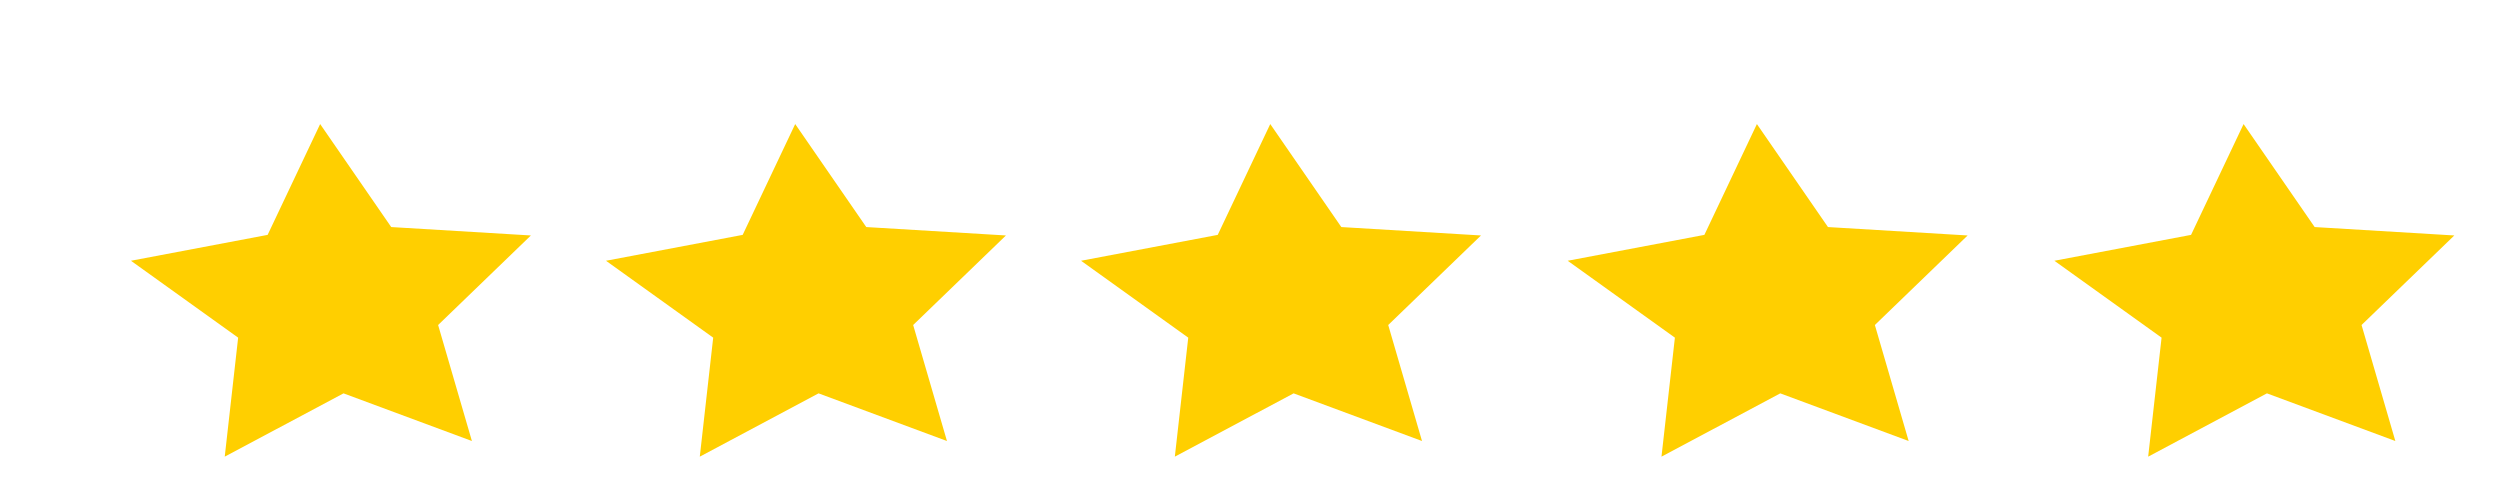
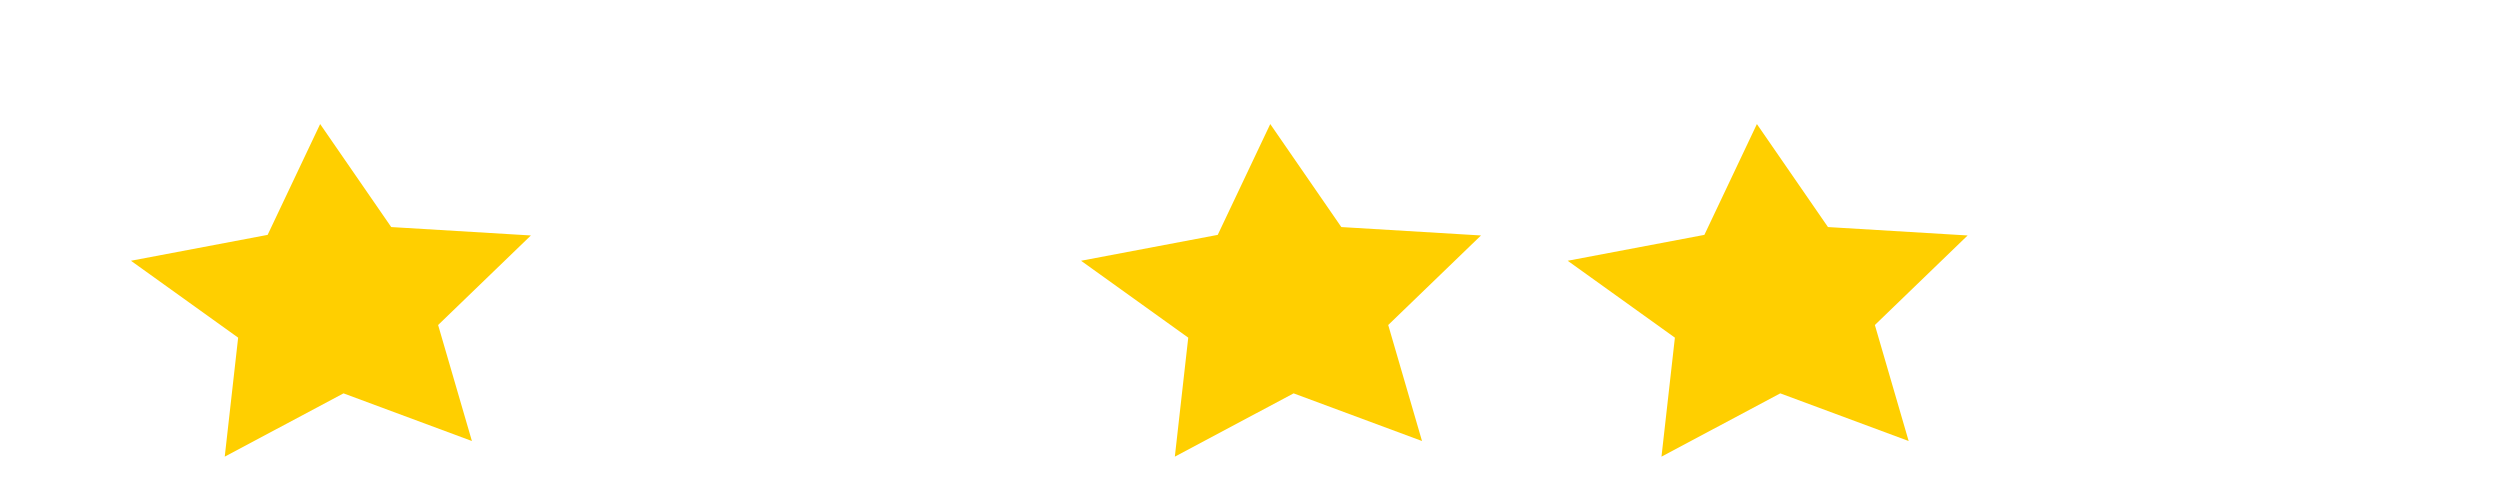
<svg xmlns="http://www.w3.org/2000/svg" id="svg2" viewBox="0 0 150 30" version="1.1">
  <g id="layer3" transform="translate(-71.921 -120.14)">
    <path d="m371.43 209.51-29.631-12.882-27.41 17.107 3.095-32.162-24.74-20.782 31.544-6.995 12.12-29.951 16.401 27.838 32.23 2.272-21.408 24.201 7.799 31.355z" fill="#ffcf00" transform="matrix(.26 -0 0 .222 3.664 100.09)" />
-     <path d="m371.43 209.51-29.631-12.882-27.41 17.107 3.095-32.162-24.74-20.782 31.544-6.995 12.12-29.951 16.401 27.838 32.23 2.272-21.408 24.201 7.799 31.355z" fill="#ffcf00" transform="matrix(.26 -0 0 .222 32.167 100.09)" />
    <path d="m371.43 209.51-29.631-12.882-27.41 17.107 3.095-32.162-24.74-20.782 31.544-6.995 12.12-29.951 16.401 27.838 32.23 2.272-21.408 24.201 7.799 31.355z" fill="#ffcf00" transform="matrix(.26 -0 0 .222 60.67 100.09)" />
    <path d="m371.43 209.51-29.631-12.882-27.41 17.107 3.095-32.162-24.74-20.782 31.544-6.995 12.12-29.951 16.401 27.838 32.23 2.272-21.408 24.201 7.799 31.355z" fill="#ffcf00" transform="matrix(.26 -0 0 .222 89.869 100.09)" />
-     <path d="m371.43 209.51-29.631-12.882-27.41 17.107 3.095-32.162-24.74-20.782 31.544-6.995 12.12-29.951 16.401 27.838 32.23 2.272-21.408 24.201 7.799 31.355z" fill="#ffcf00" transform="matrix(.26 -0 0 .222 119.07 100.09)" />
  </g>
</svg>